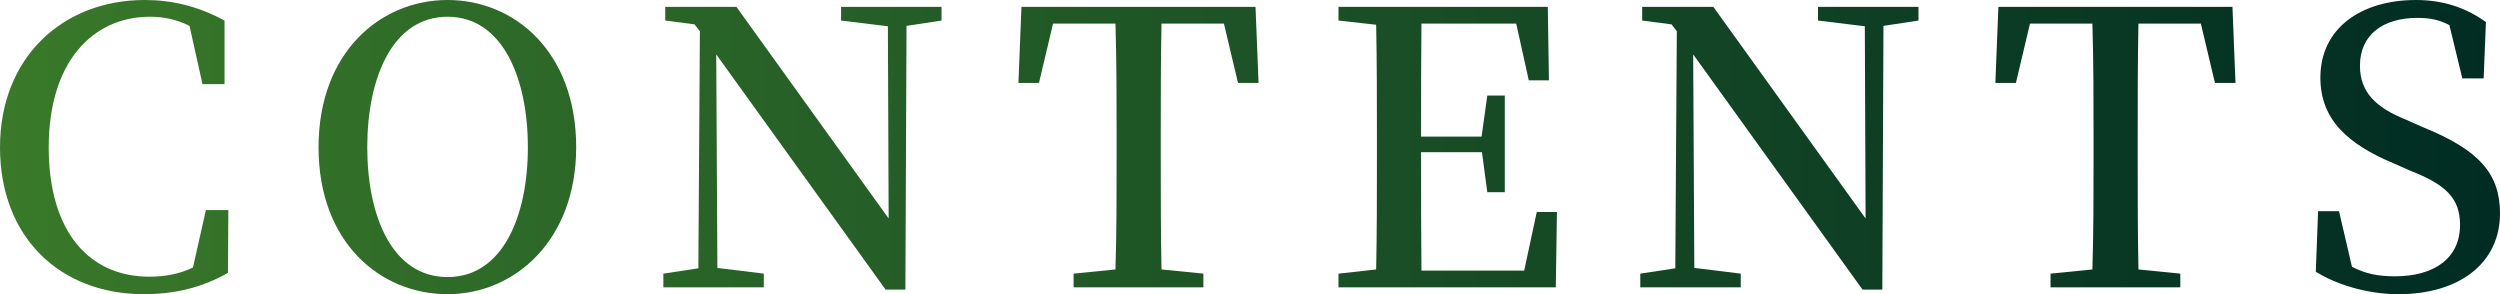
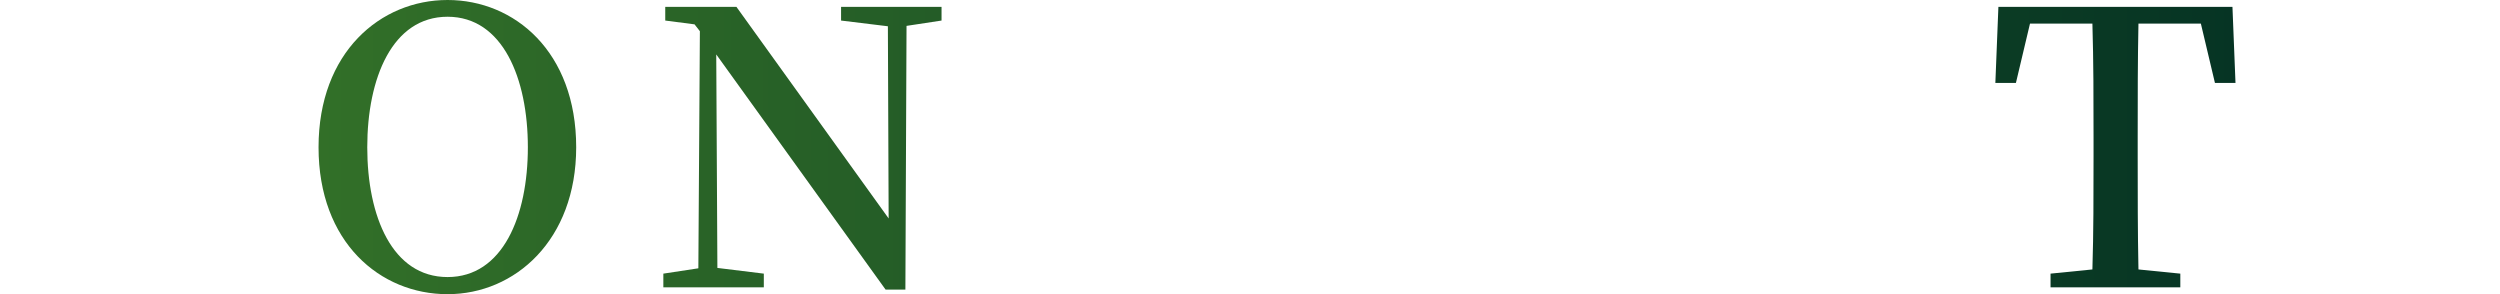
<svg xmlns="http://www.w3.org/2000/svg" id="_レイヤー_2" data-name="レイヤー 2" viewBox="0 0 197.07 23.19">
  <defs>
    <style>
      .cls-1 {
        fill: url(#_名称未設定グラデーション_151);
      }
    </style>
    <linearGradient id="_名称未設定グラデーション_151" data-name="名称未設定グラデーション 151" x1="0" y1="11.59" x2="197.07" y2="11.59" gradientUnits="userSpaceOnUse">
      <stop offset="0" stop-color="#397929" />
      <stop offset="1" stop-color="#002c23" />
    </linearGradient>
  </defs>
  <g id="design">
    <g>
-       <path class="cls-1" d="M18,16.56l-.03,4.95c-2.01,1.14-4.17,1.68-6.63,1.68C4.74,23.19,0,18.72,0,11.61S4.98,0,11.4,0c2.13,0,4.2.48,6.3,1.62v5.01h-1.74l-1.02-4.59c-1.02-.51-2.04-.72-3.12-.72-4.5,0-7.98,3.54-7.98,10.29s3.27,10.2,7.92,10.2c1.17,0,2.31-.18,3.45-.72l1.02-4.53h1.77Z" />
      <path class="cls-1" d="M45.42,11.61c0,7.32-4.83,11.58-10.14,11.58s-10.17-4.08-10.17-11.58S30,0,35.28,0s10.14,4.08,10.14,11.61ZM35.28,21.84c4.35,0,6.33-4.8,6.33-10.23s-1.98-10.29-6.33-10.29-6.33,4.83-6.33,10.29,1.98,10.23,6.33,10.23Z" />
      <path class="cls-1" d="M74.22,1.62l-2.76.42-.09,20.79h-1.56l-13.35-18.54.09,16.83,3.66.45v1.08h-7.92v-1.08l2.76-.42.12-18.69-.42-.54-2.31-.3V.54h5.61l12,16.68-.06-15.15-3.69-.45V.54h7.92v1.08Z" />
-       <path class="cls-1" d="M91.56,1.86c-.06,2.94-.06,5.91-.06,8.97v1.53c0,2.94,0,5.91.06,8.88l3.3.33v1.08h-10.23v-1.08l3.3-.33c.09-2.91.09-5.88.09-8.88v-1.53c0-2.97,0-5.97-.09-8.97h-4.92l-1.11,4.68h-1.62l.24-6h18.45l.24,6h-1.62l-1.11-4.68h-4.92Z" />
-       <path class="cls-1" d="M122.73,16.71l-.09,5.94h-17.13v-1.08l2.97-.33c.06-2.91.06-5.88.06-8.88v-1.53c0-2.94,0-5.94-.06-8.88l-2.97-.33V.54h16.5l.09,5.79h-1.59l-.99-4.47h-7.47c-.03,2.88-.03,5.82-.03,8.91h4.77l.45-3.24h1.38v7.62h-1.38l-.42-3.15h-4.8c0,3.33,0,6.36.03,9.33h8.1l.99-4.62h1.59Z" />
-       <path class="cls-1" d="M151.23,1.62l-2.76.42-.09,20.79h-1.56l-13.35-18.54.09,16.83,3.66.45v1.08h-7.92v-1.08l2.76-.42.12-18.69-.42-.54-2.31-.3V.54h5.61l12,16.68-.06-15.15-3.69-.45V.54h7.92v1.08Z" />
      <path class="cls-1" d="M168.57,1.86c-.06,2.94-.06,5.91-.06,8.97v1.53c0,2.94,0,5.91.06,8.88l3.3.33v1.08h-10.23v-1.08l3.3-.33c.09-2.91.09-5.88.09-8.88v-1.53c0-2.97,0-5.97-.09-8.97h-4.92l-1.11,4.68h-1.62l.24-6h18.45l.24,6h-1.62l-1.11-4.68h-4.92Z" />
-       <path class="cls-1" d="M190.98,10.02c4.44,1.8,6.09,3.66,6.09,6.81,0,3.87-3.15,6.36-8.01,6.36-2.49,0-4.92-.78-6.51-1.77l.18-4.77h1.65l1.02,4.38c1.05.54,2.01.75,3.39.75,3.12,0,5.13-1.44,5.13-4.05,0-2.1-1.11-3.18-3.96-4.29l-1.29-.57c-3.57-1.5-5.76-3.42-5.76-6.75,0-3.9,3.21-6.12,7.53-6.12,2.25,0,4.02.66,5.52,1.74l-.18,4.44h-1.68l-1.02-4.2c-.78-.42-1.56-.57-2.52-.57-2.67,0-4.53,1.29-4.53,3.78,0,2.1,1.29,3.3,3.6,4.23l1.35.6Z" />
    </g>
  </g>
</svg>